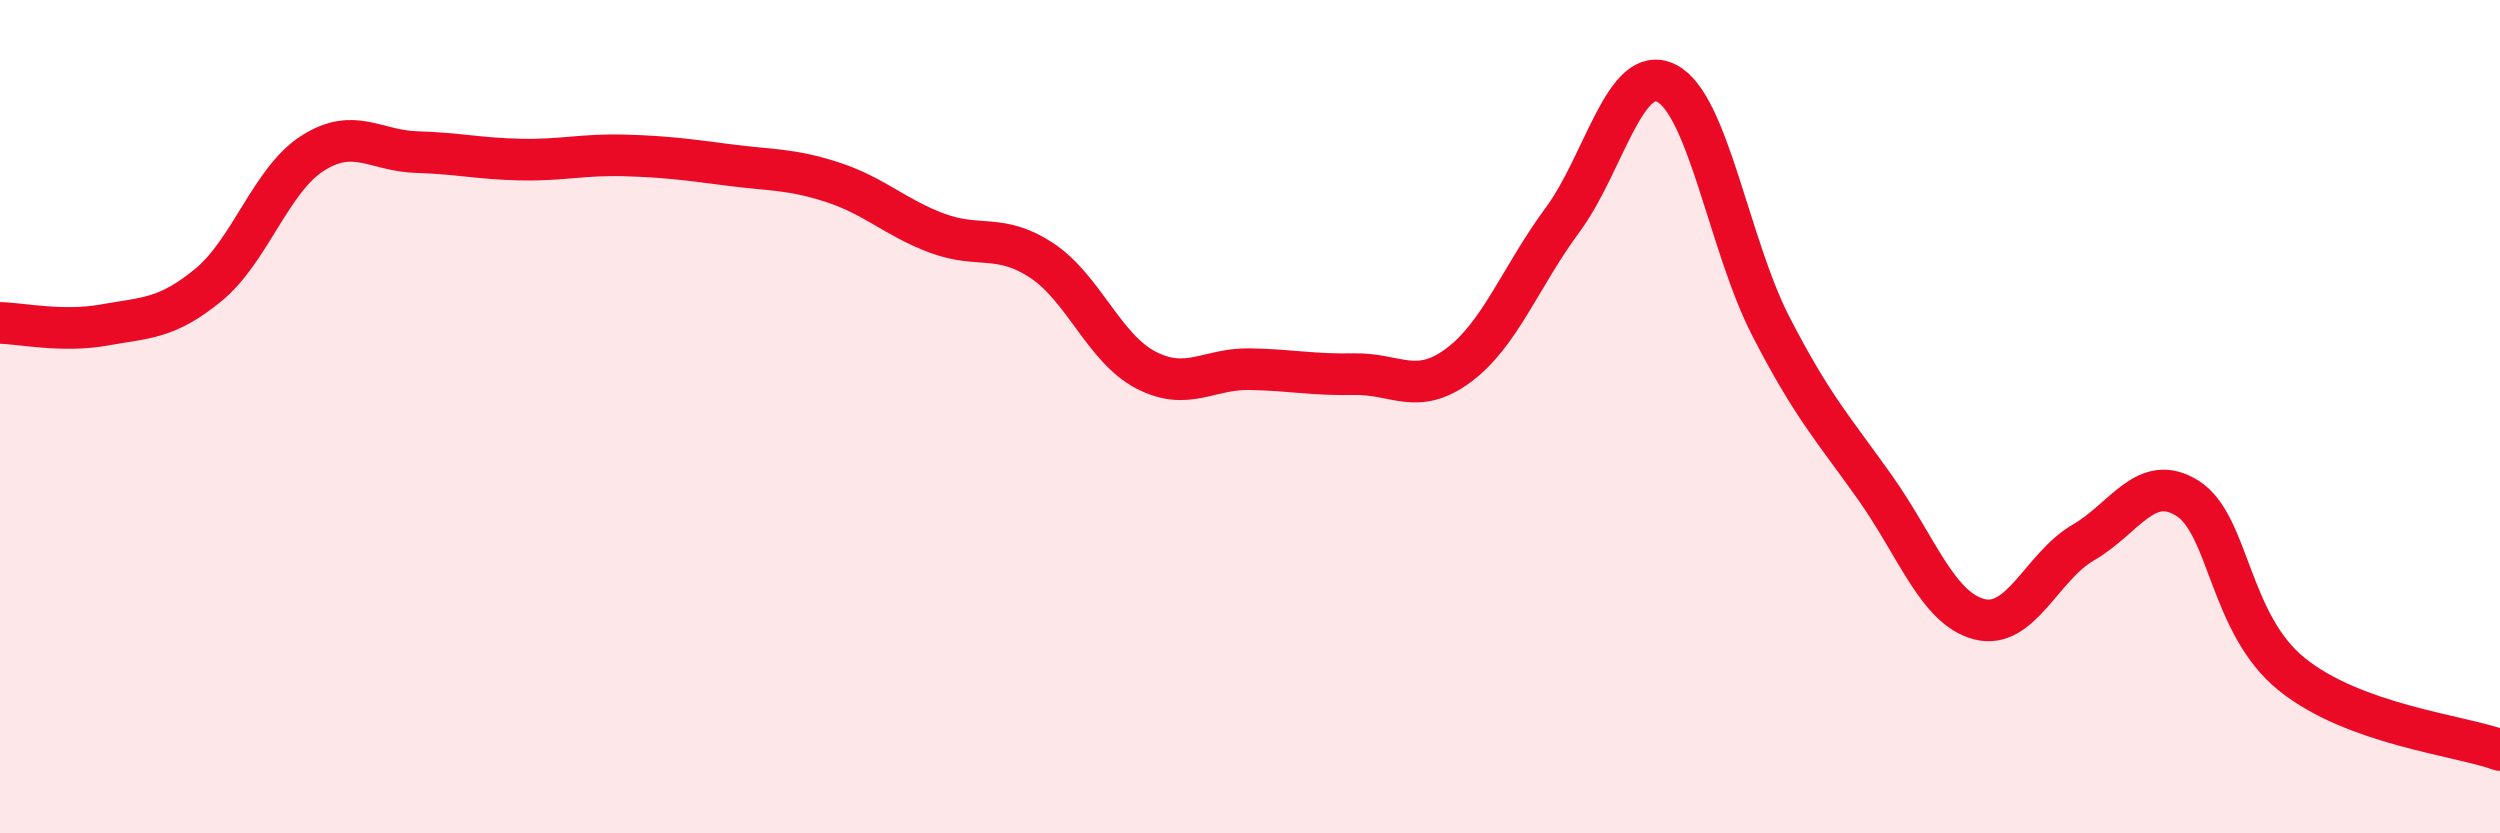
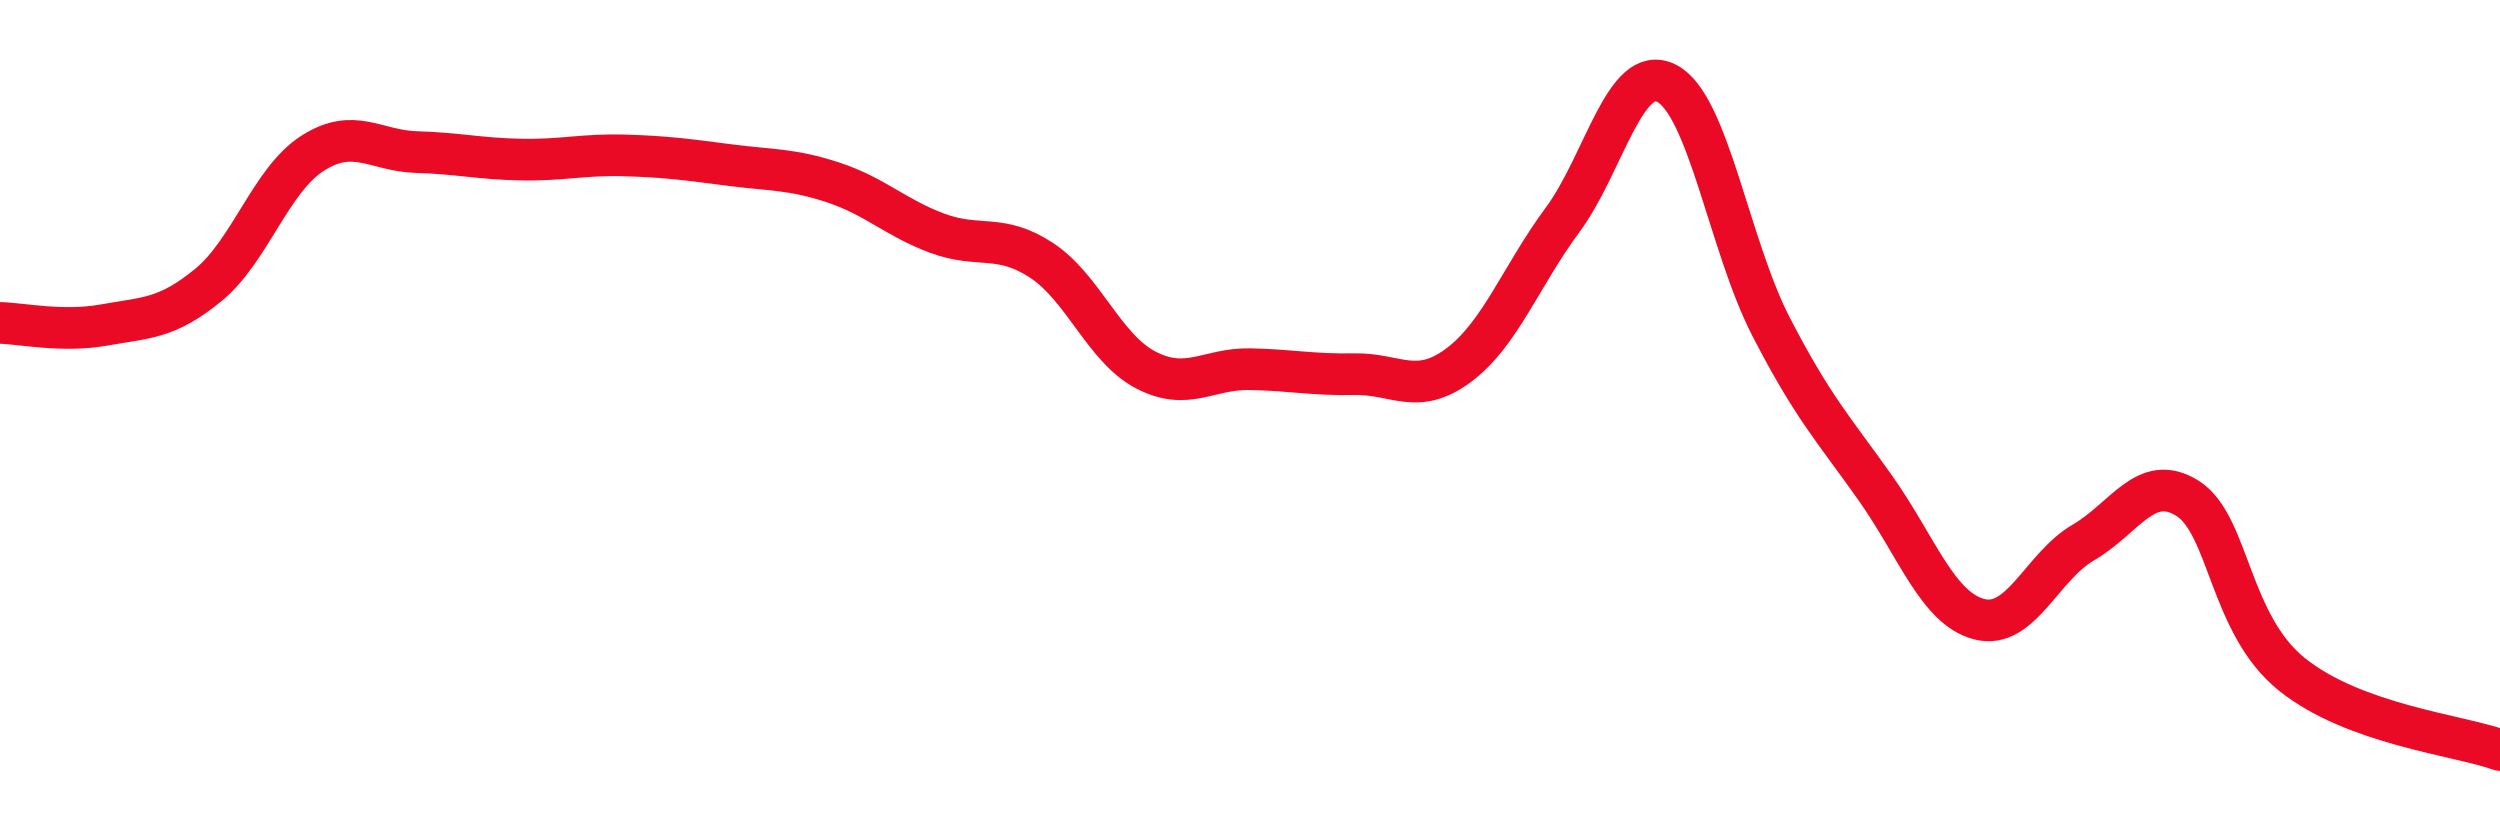
<svg xmlns="http://www.w3.org/2000/svg" width="60" height="20" viewBox="0 0 60 20">
-   <path d="M 0,7.75 C 0.5,7.76 1.5,7.98 2.5,7.8 C 3.5,7.62 4,7.66 5,6.84 C 6,6.02 6.5,4.32 7.5,3.68 C 8.5,3.04 9,3.62 10,3.65 C 11,3.68 11.5,3.81 12.5,3.83 C 13.5,3.85 14,3.7 15,3.73 C 16,3.76 16.5,3.83 17.5,3.96 C 18.5,4.09 19,4.05 20,4.38 C 21,4.71 21.5,5.23 22.5,5.6 C 23.5,5.97 24,5.59 25,6.25 C 26,6.91 26.5,8.36 27.5,8.88 C 28.5,9.4 29,8.84 30,8.86 C 31,8.88 31.5,9 32.5,8.98 C 33.5,8.96 34,9.51 35,8.77 C 36,8.03 36.5,6.63 37.5,5.28 C 38.5,3.93 39,1.49 40,2 C 41,2.51 41.5,5.89 42.5,7.83 C 43.5,9.77 44,10.29 45,11.7 C 46,13.11 46.5,14.6 47.5,14.86 C 48.5,15.12 49,13.6 50,13.02 C 51,12.44 51.5,11.33 52.5,11.96 C 53.5,12.59 53.5,14.97 55,16.18 C 56.5,17.39 59,17.64 60,18L60 20L0 20Z" fill="#EB0A25" opacity="0.1" stroke-linecap="round" stroke-linejoin="round" />
  <path d="M 0,7.75 C 0.5,7.76 1.5,7.98 2.5,7.8 C 3.5,7.62 4,7.66 5,6.84 C 6,6.02 6.5,4.32 7.5,3.68 C 8.5,3.04 9,3.62 10,3.65 C 11,3.68 11.5,3.81 12.5,3.83 C 13.5,3.85 14,3.7 15,3.73 C 16,3.76 16.5,3.83 17.5,3.96 C 18.5,4.09 19,4.05 20,4.38 C 21,4.71 21.5,5.23 22.5,5.6 C 23.5,5.97 24,5.59 25,6.25 C 26,6.91 26.5,8.36 27.5,8.88 C 28.5,9.4 29,8.84 30,8.86 C 31,8.88 31.5,9 32.5,8.98 C 33.5,8.96 34,9.51 35,8.77 C 36,8.03 36.5,6.63 37.5,5.28 C 38.5,3.93 39,1.49 40,2 C 41,2.51 41.5,5.89 42.5,7.83 C 43.5,9.77 44,10.29 45,11.7 C 46,13.11 46.5,14.6 47.5,14.86 C 48.5,15.12 49,13.6 50,13.02 C 51,12.44 51.5,11.33 52.5,11.96 C 53.5,12.59 53.5,14.97 55,16.18 C 56.5,17.39 59,17.64 60,18" stroke="#EB0A25" stroke-width="1" fill="none" stroke-linecap="round" stroke-linejoin="round" />
</svg>